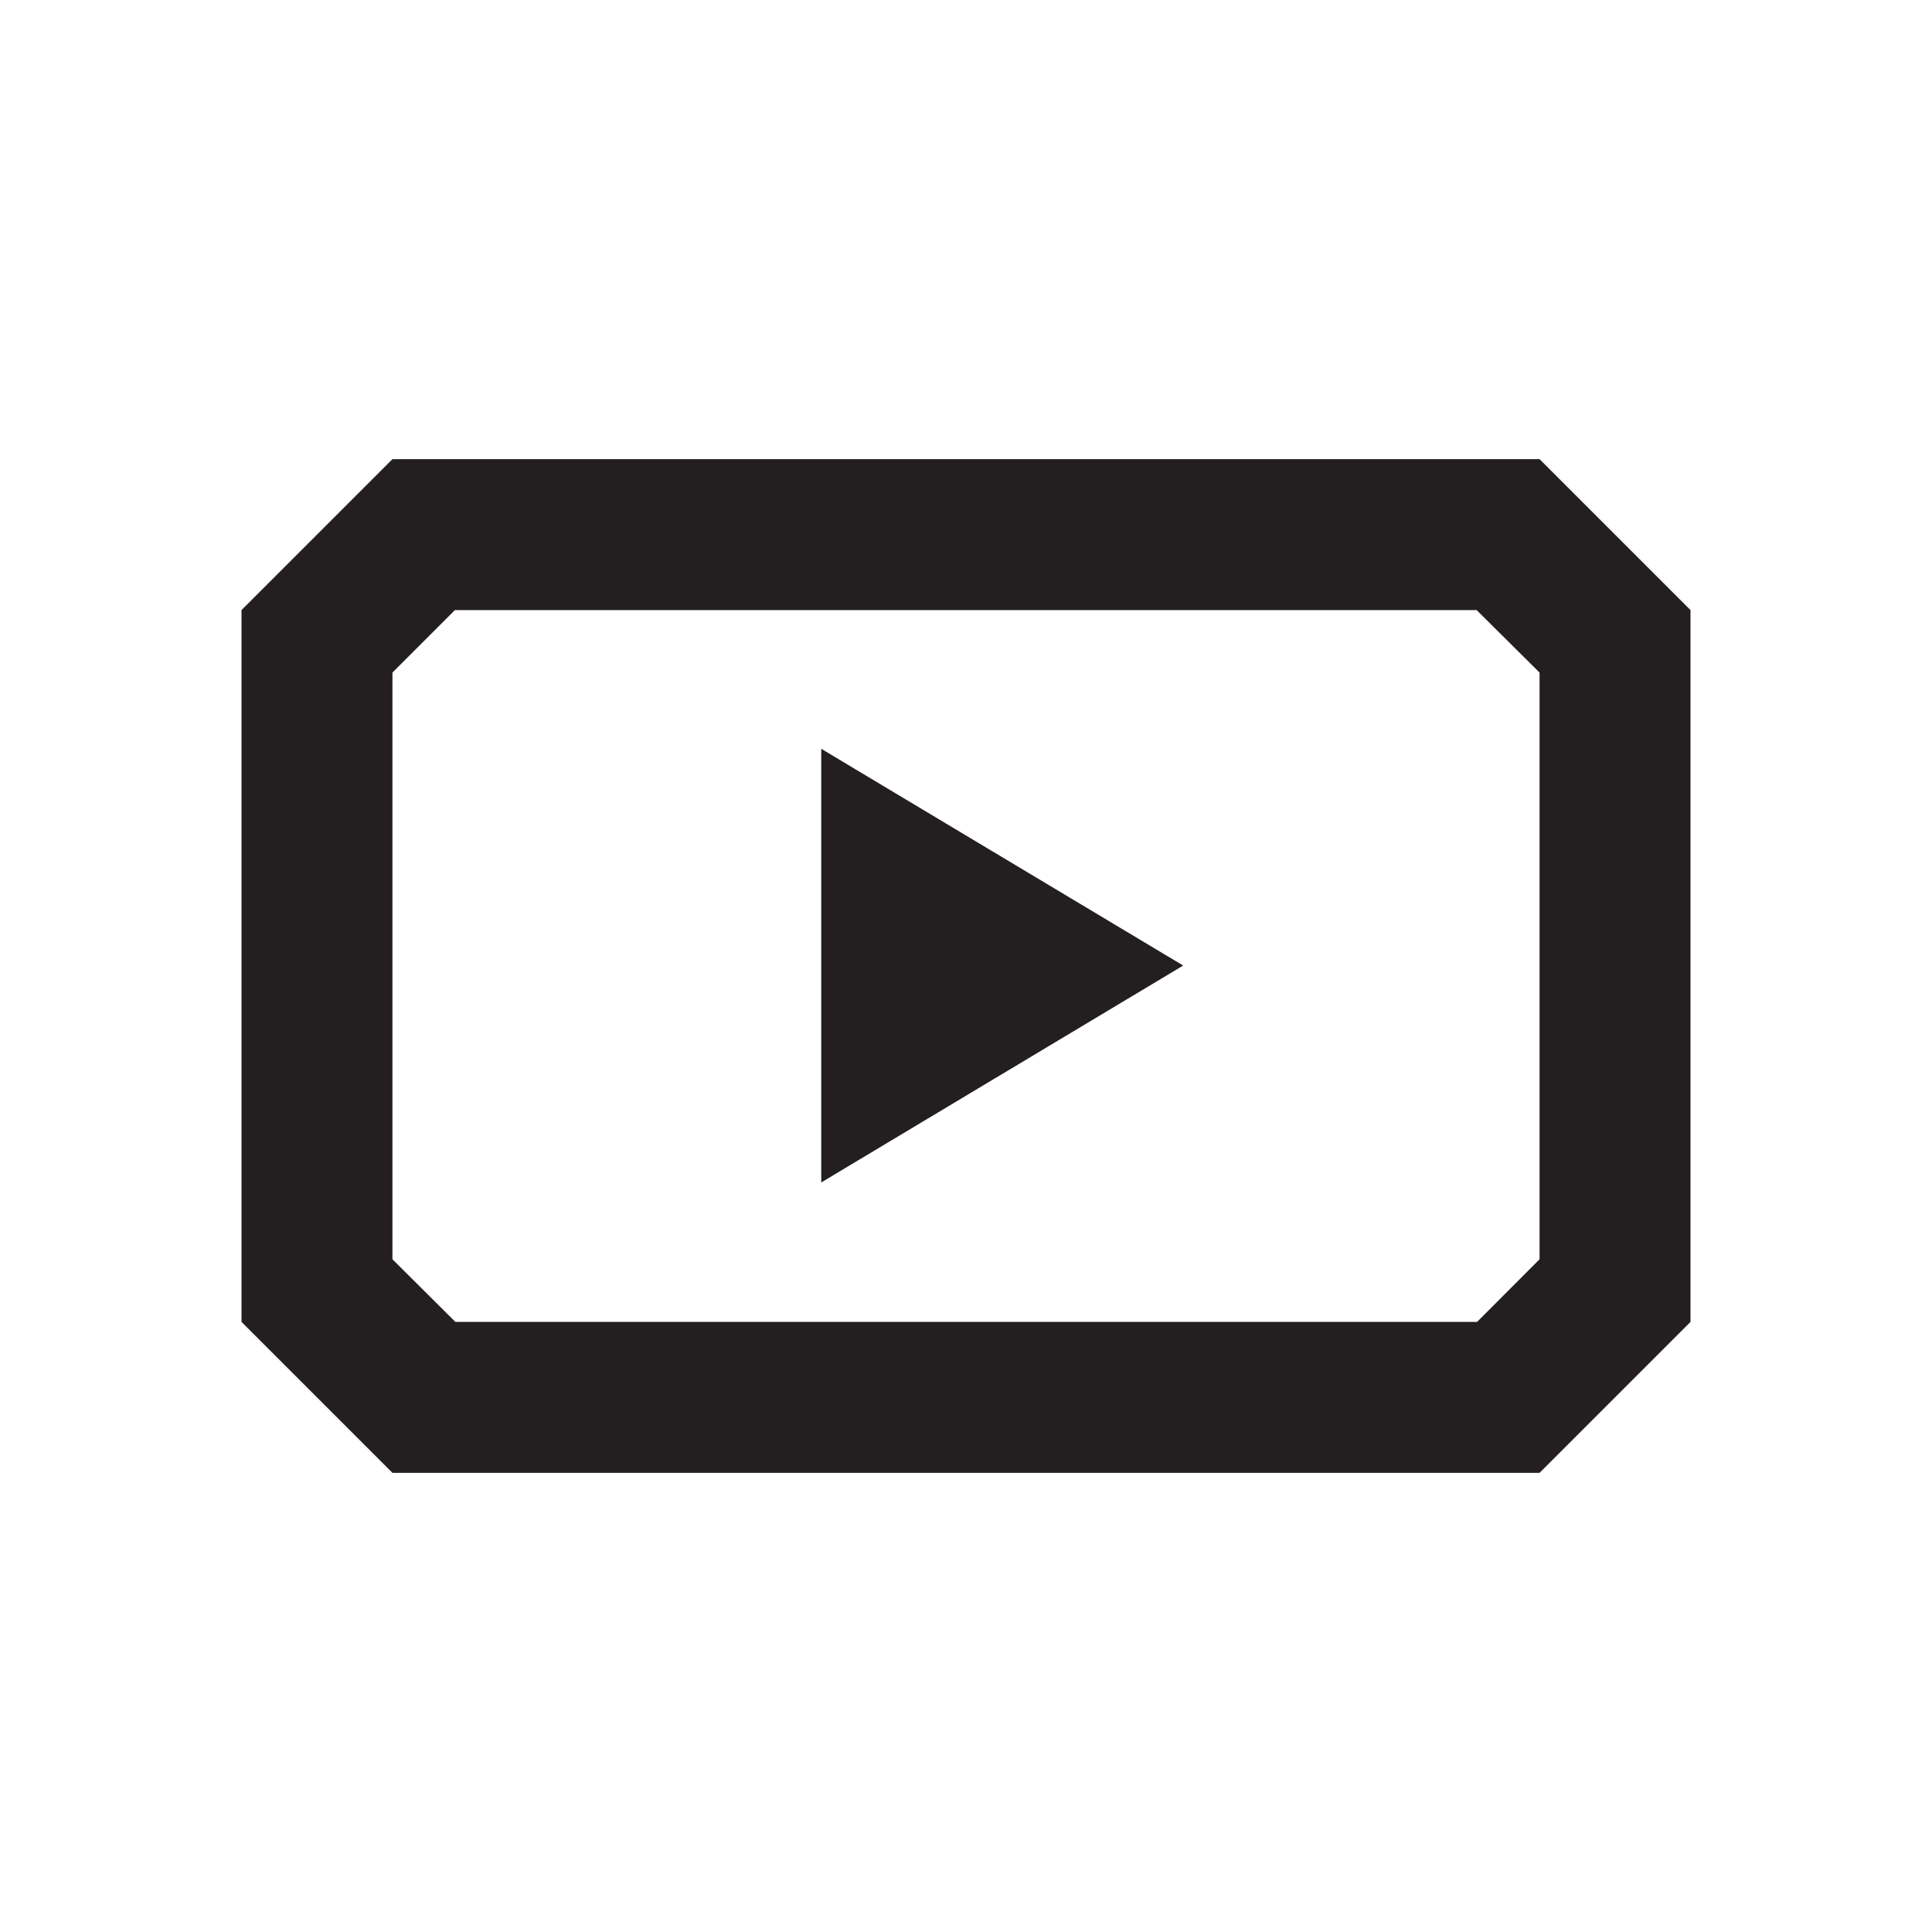
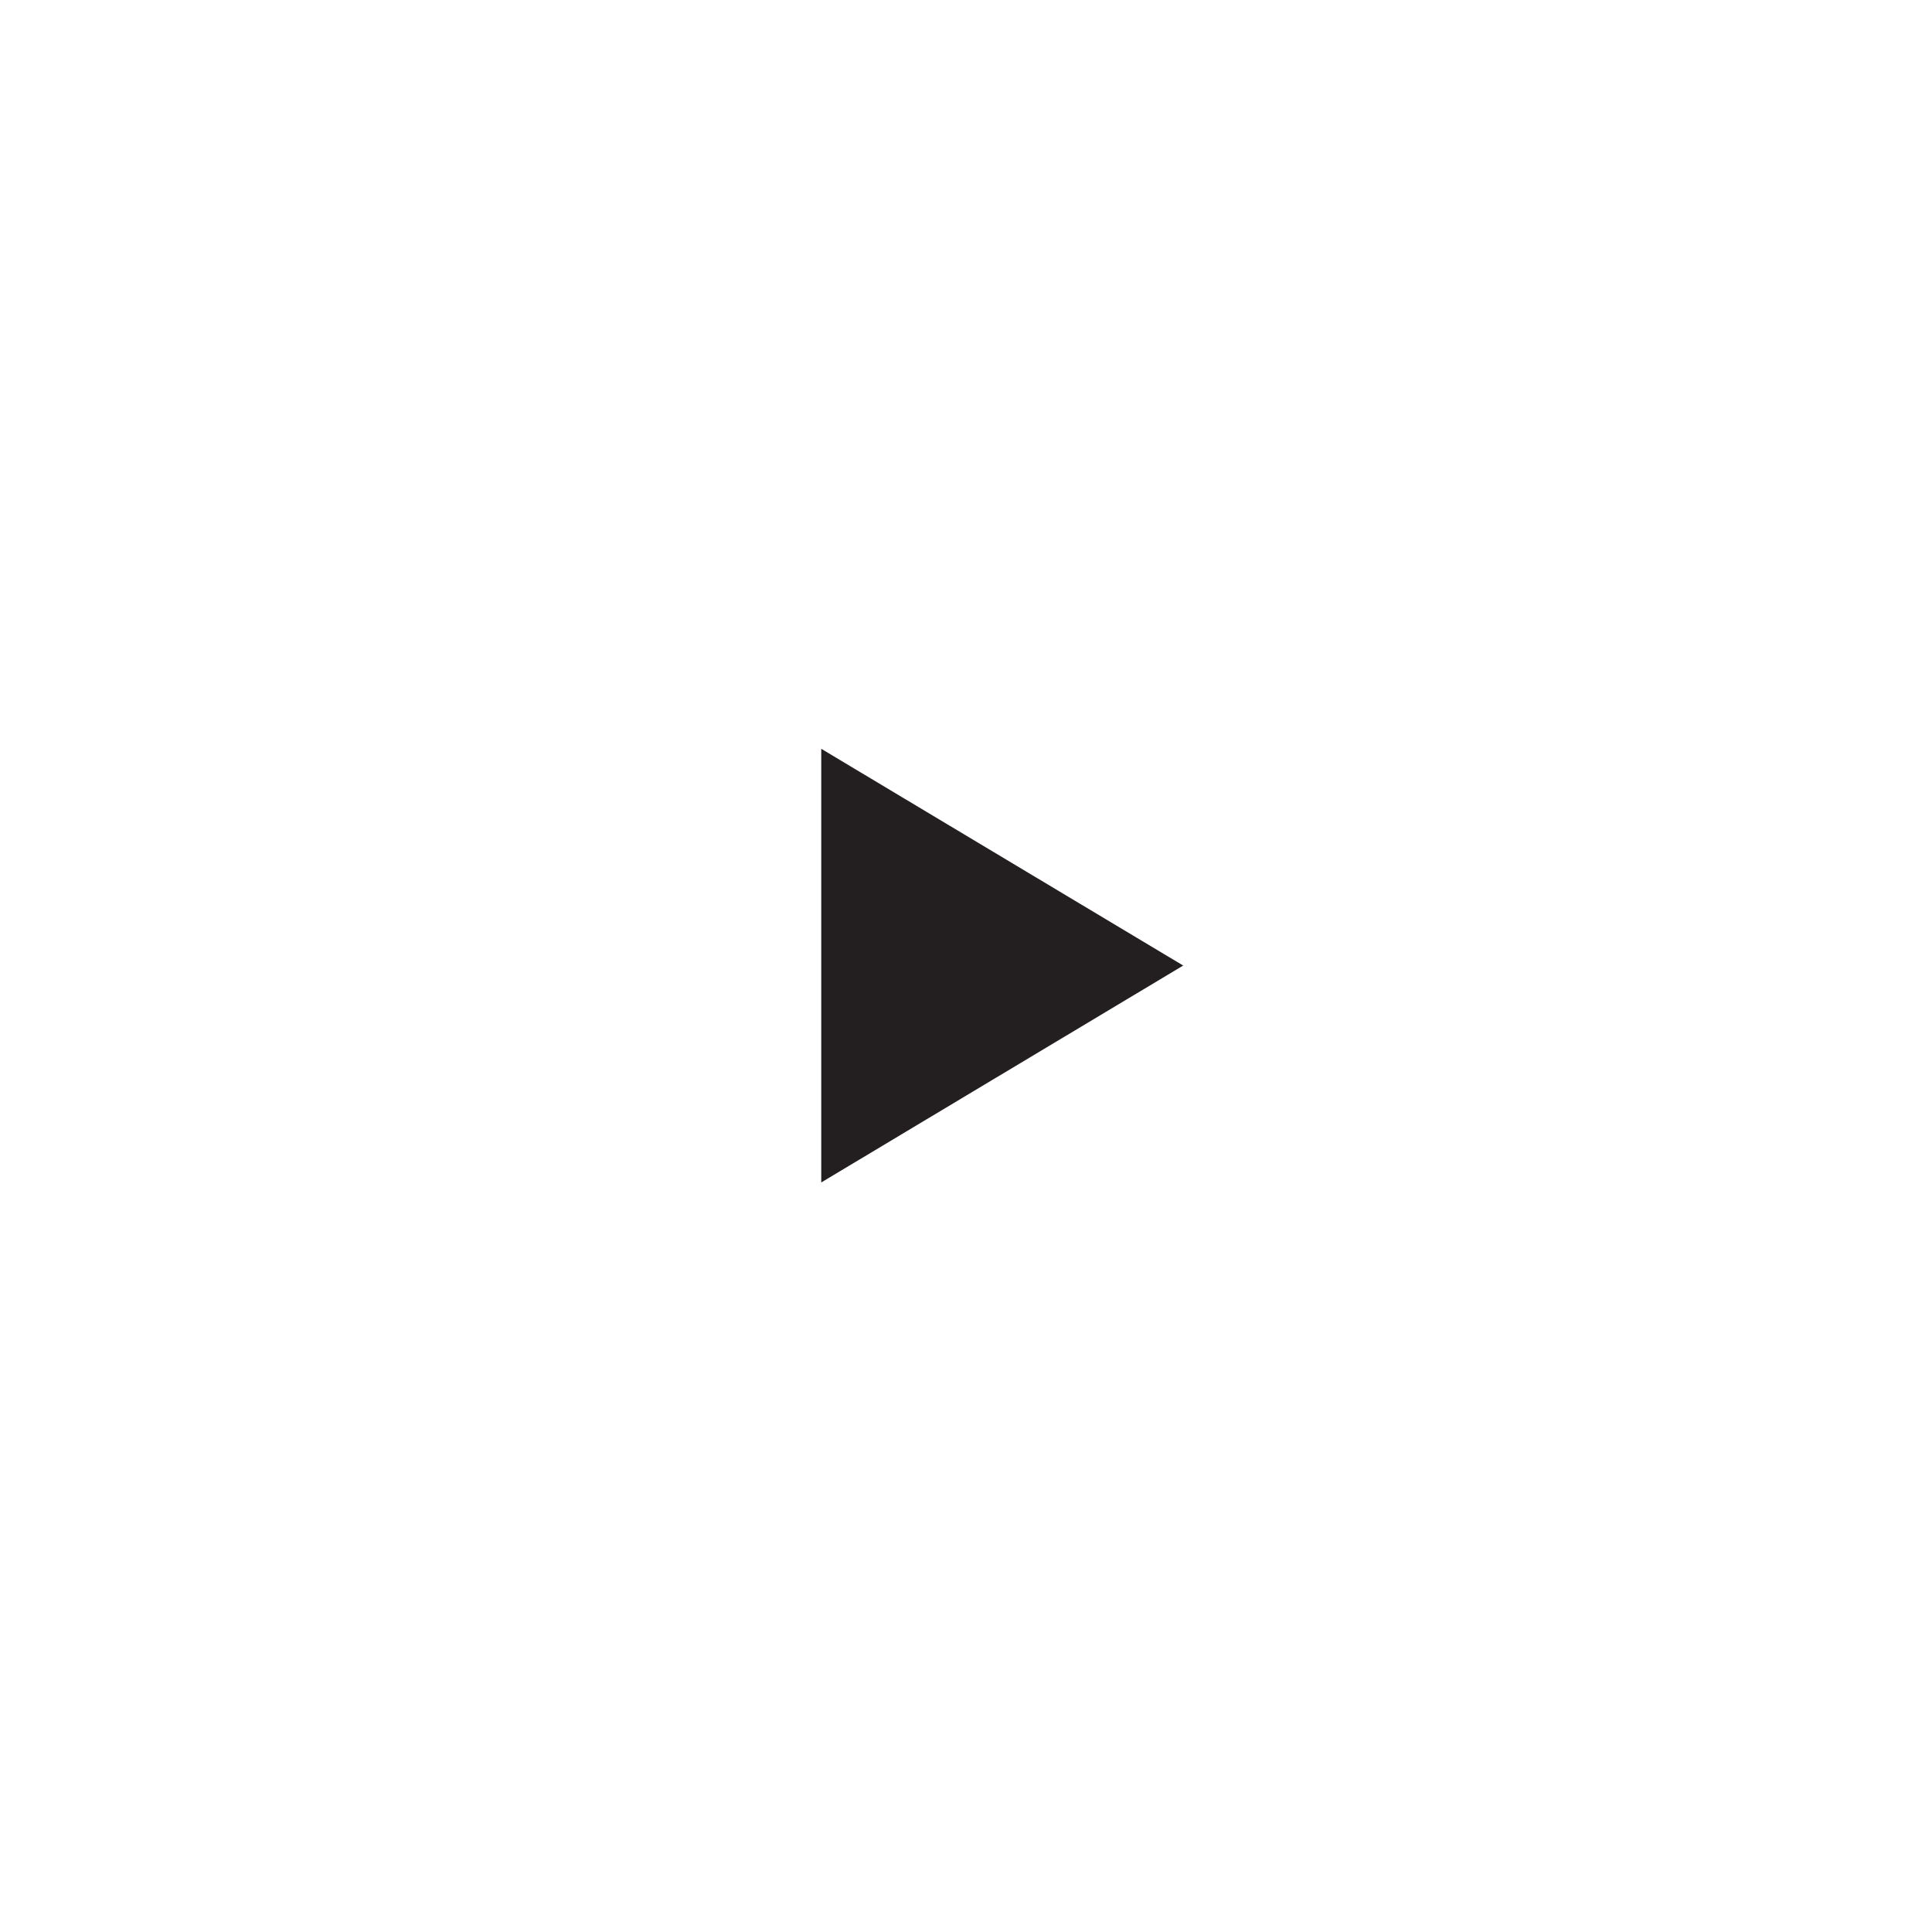
<svg xmlns="http://www.w3.org/2000/svg" width="800px" height="800px" viewBox="0 0 128 128" data-name="Layer 4" id="Layer_4">
  <defs>
    <style>.cls-1{fill:#231f20;}</style>
  </defs>
-   <path class="cls-1" d="M97.83,40.42,102,44.56V83.43l-4.14,4.15H30.17L26,83.43V44.56l4.14-4.14H97.83m4.14-10H26l-10,10V87.58l10,10H102l10-10V40.42l-10-10Z" />
  <polygon class="cls-1" points="54.41 49.61 78.39 63.97 54.41 78.34 54.41 65.66 54.41 49.61" />
</svg>